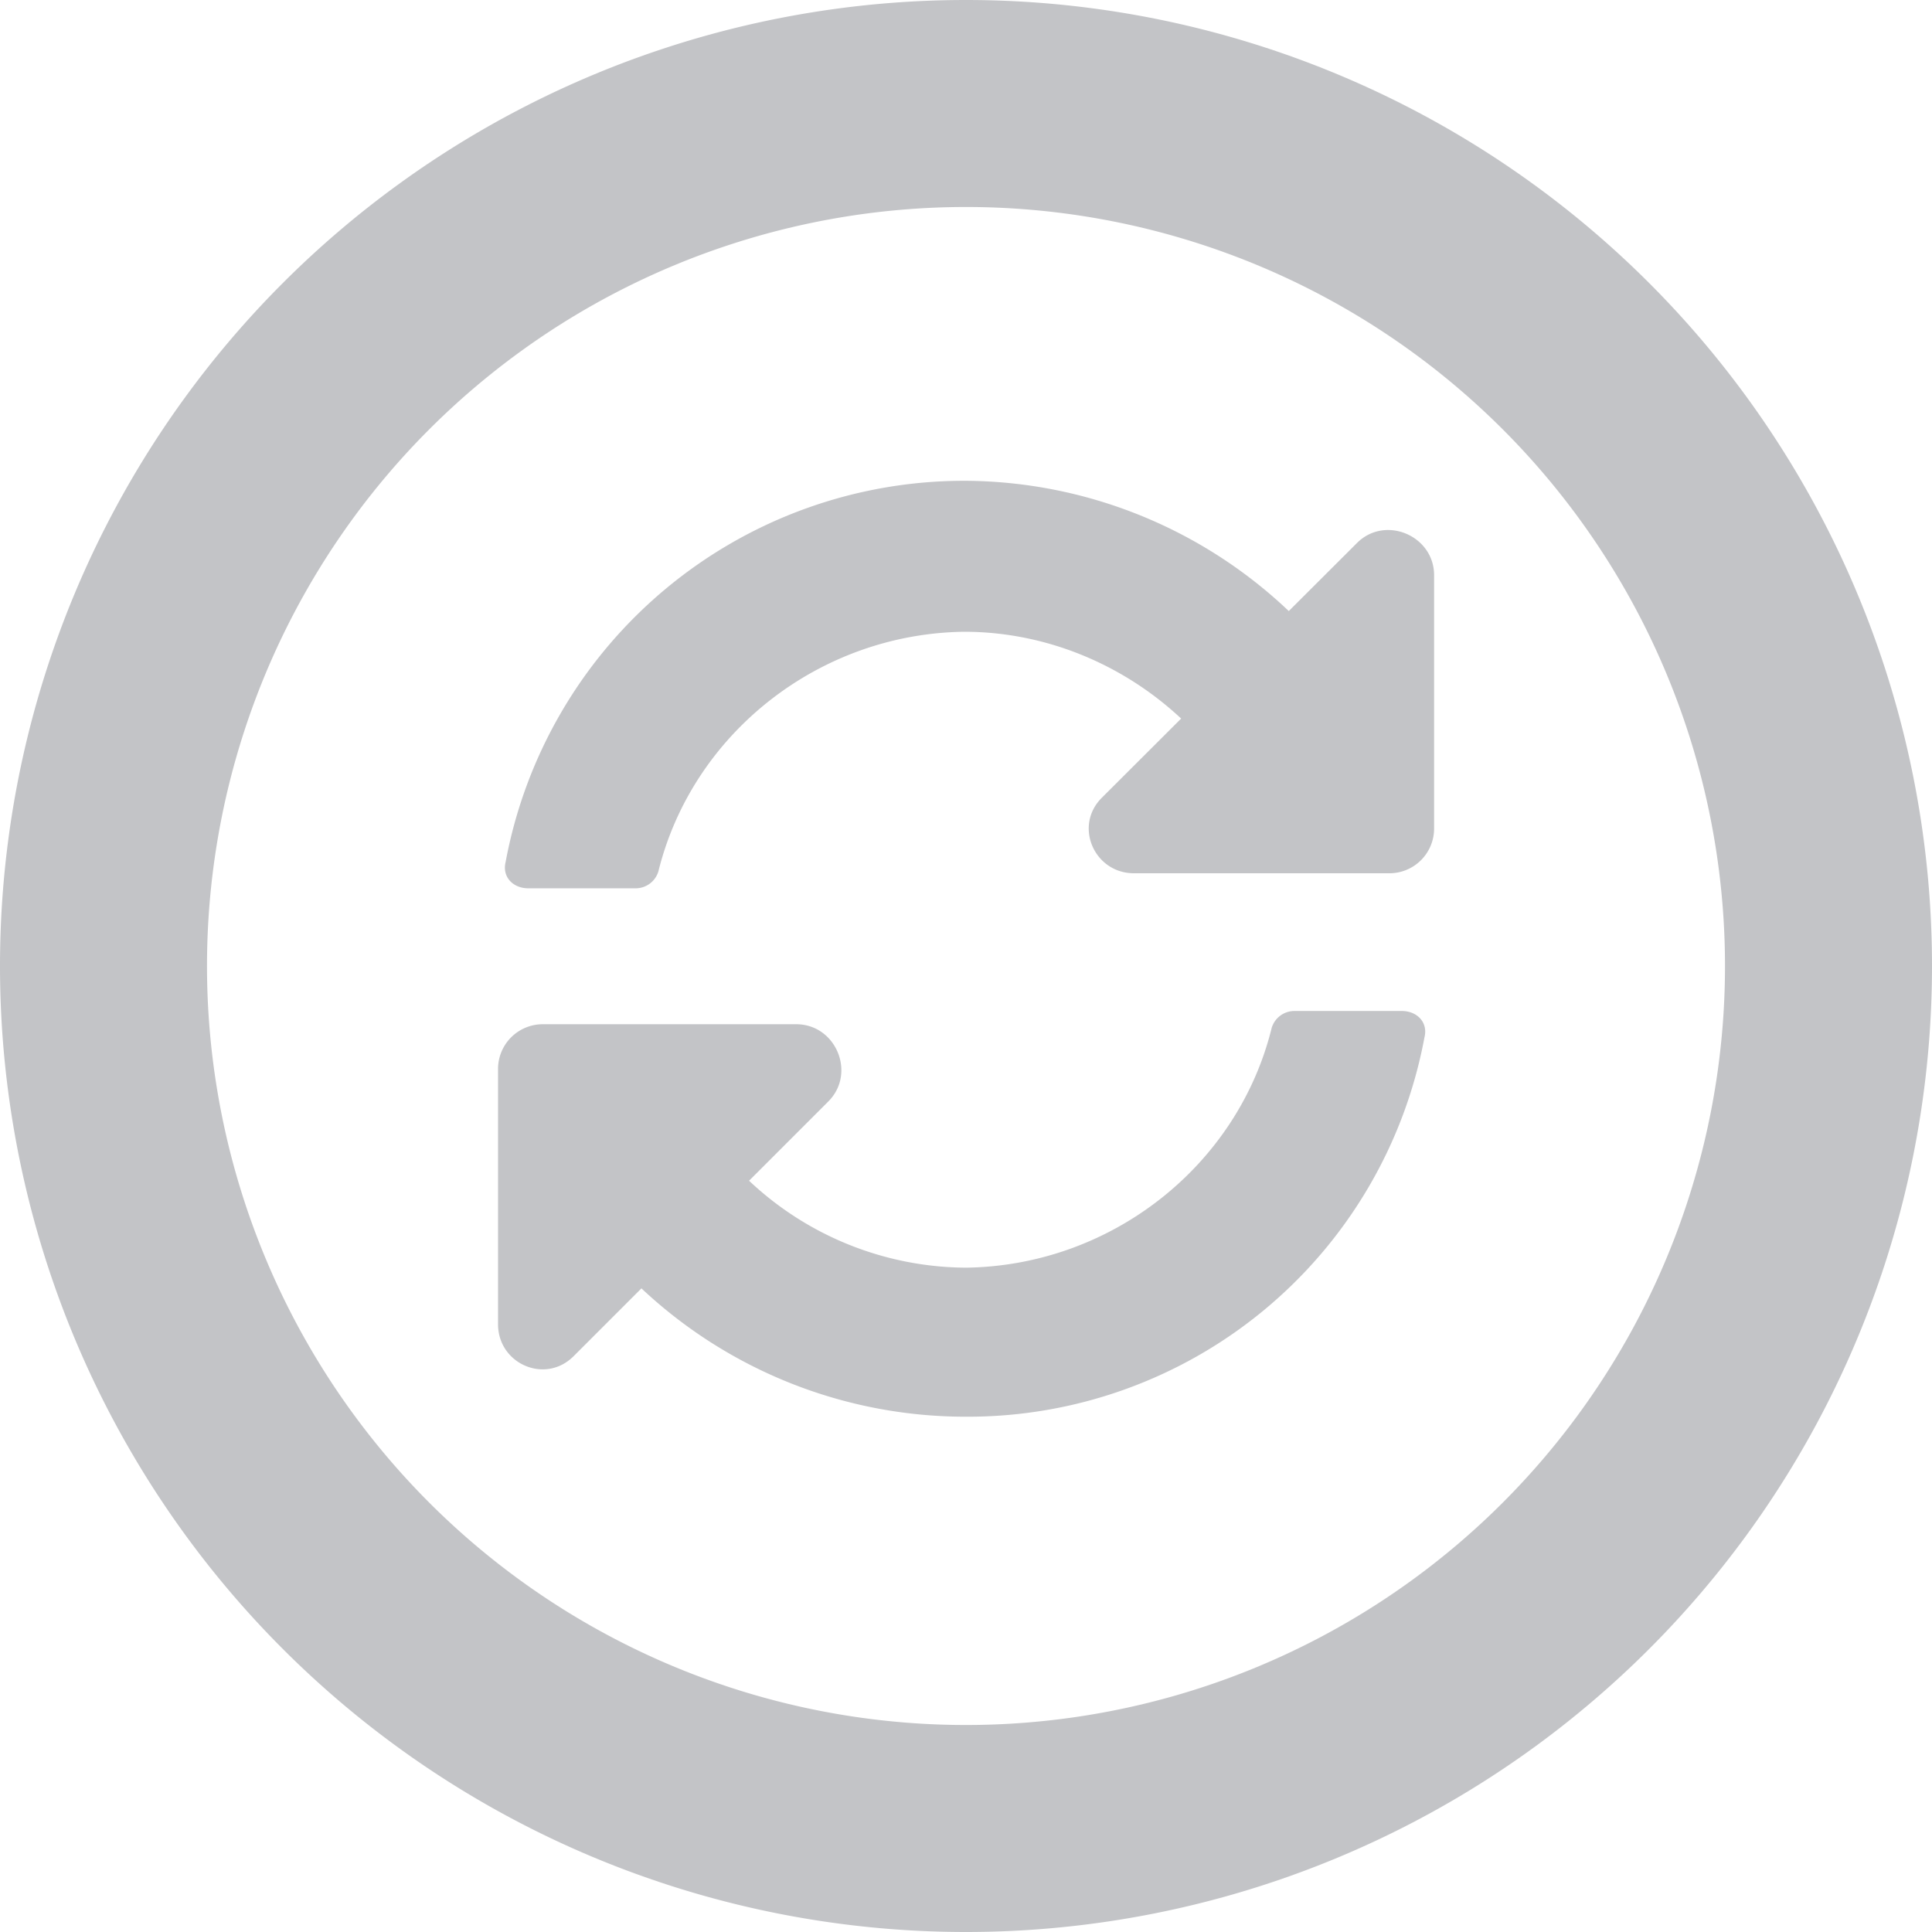
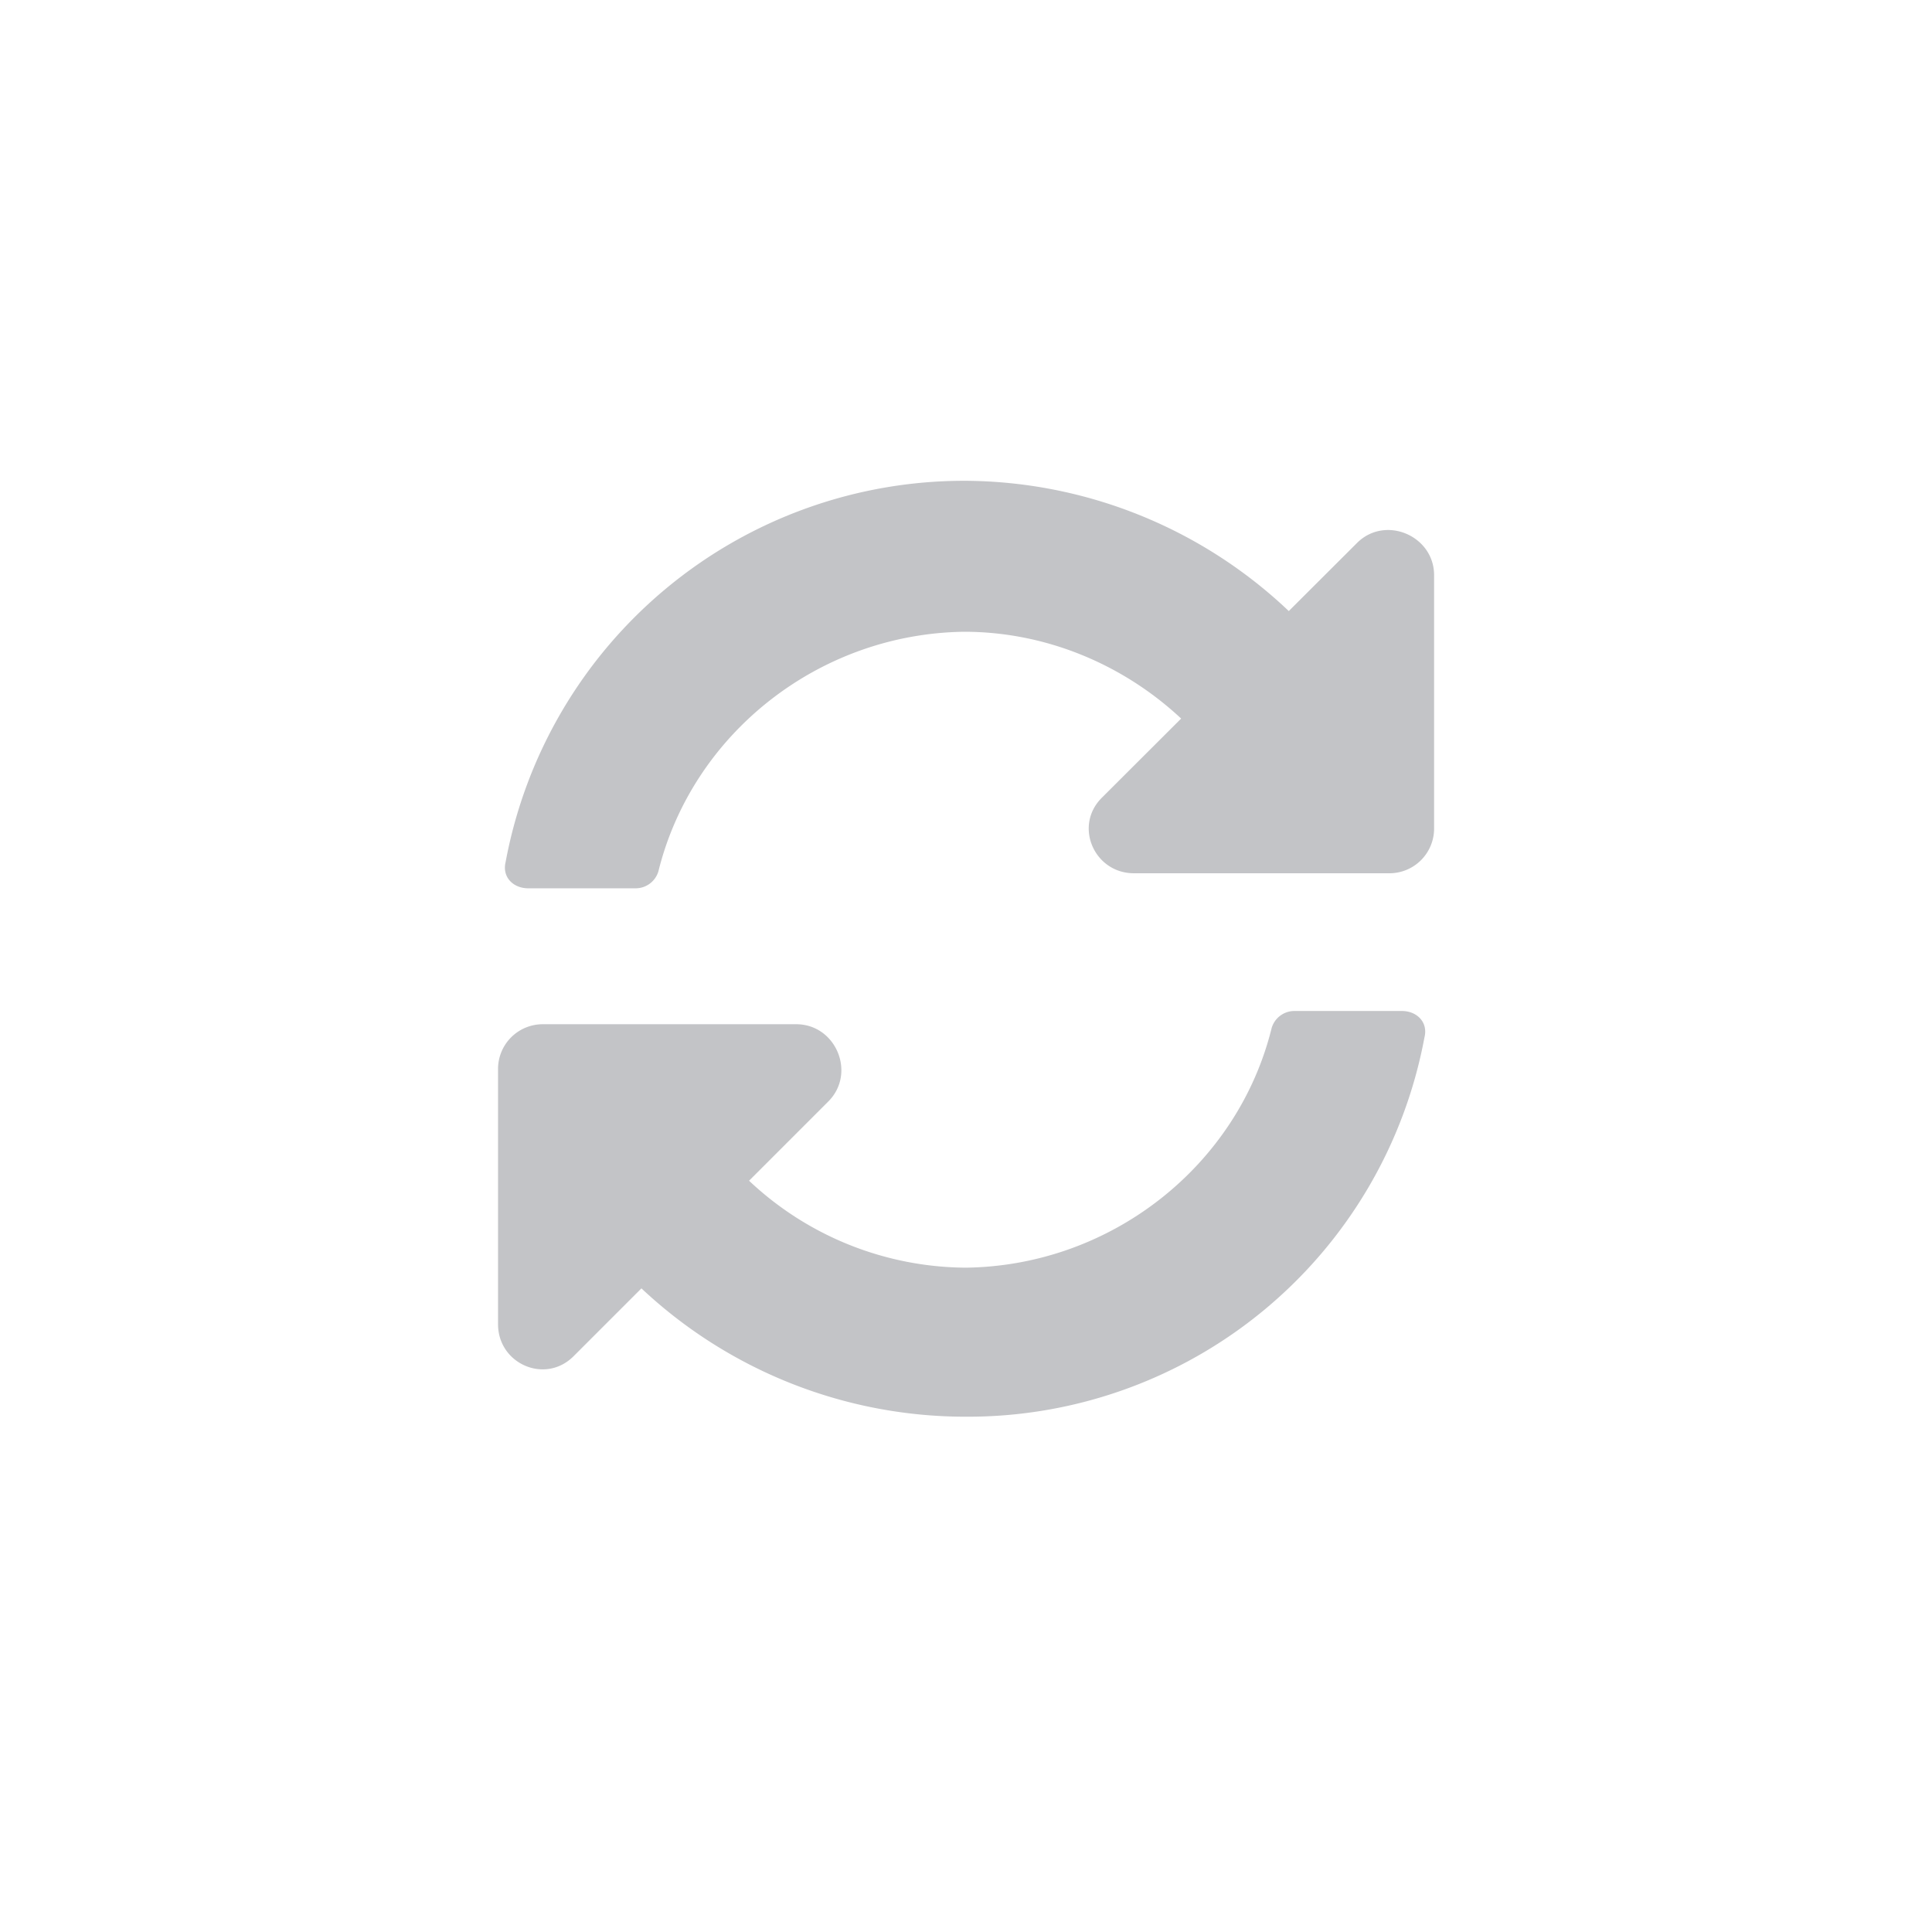
<svg xmlns="http://www.w3.org/2000/svg" fill="#c3c4c7" viewBox="0 0 14 14">
-   <path fill-rule="evenodd" d="M7 12.5a5.5 5.5 0 1 0 0-11 5.5 5.5 0 0 0 0 11ZM7 14A7 7 0 1 0 7 0a7 7 0 0 0 0 14Z" />
  <path d="m8.559 5.207-.575.574c-.205.205-.054.547.233.547h1.845a.324.324 0 0 0 .33-.328V4.168c0-.287-.356-.438-.56-.232l-.493.492A3.43 3.43 0 0 0 7 3.484a3.38 3.38 0 0 0-3.336 2.762c-.027.11.055.191.164.191h.78a.172.172 0 0 0 .163-.123c.247-.998 1.163-1.722 2.215-1.736.588 0 1.149.233 1.573.629ZM3.938 7.422a.324.324 0 0 0-.329.328v1.846c0 .287.342.437.547.232l.492-.492a3.43 3.43 0 0 0 2.352.93 3.365 3.365 0 0 0 3.322-2.748c.028-.11-.054-.192-.164-.192h-.78a.172.172 0 0 0-.163.123C8.969 8.447 8.053 9.172 7 9.186a2.308 2.308 0 0 1-1.572-.63l.574-.574c.205-.205.055-.56-.232-.56H3.938Z" />
</svg>